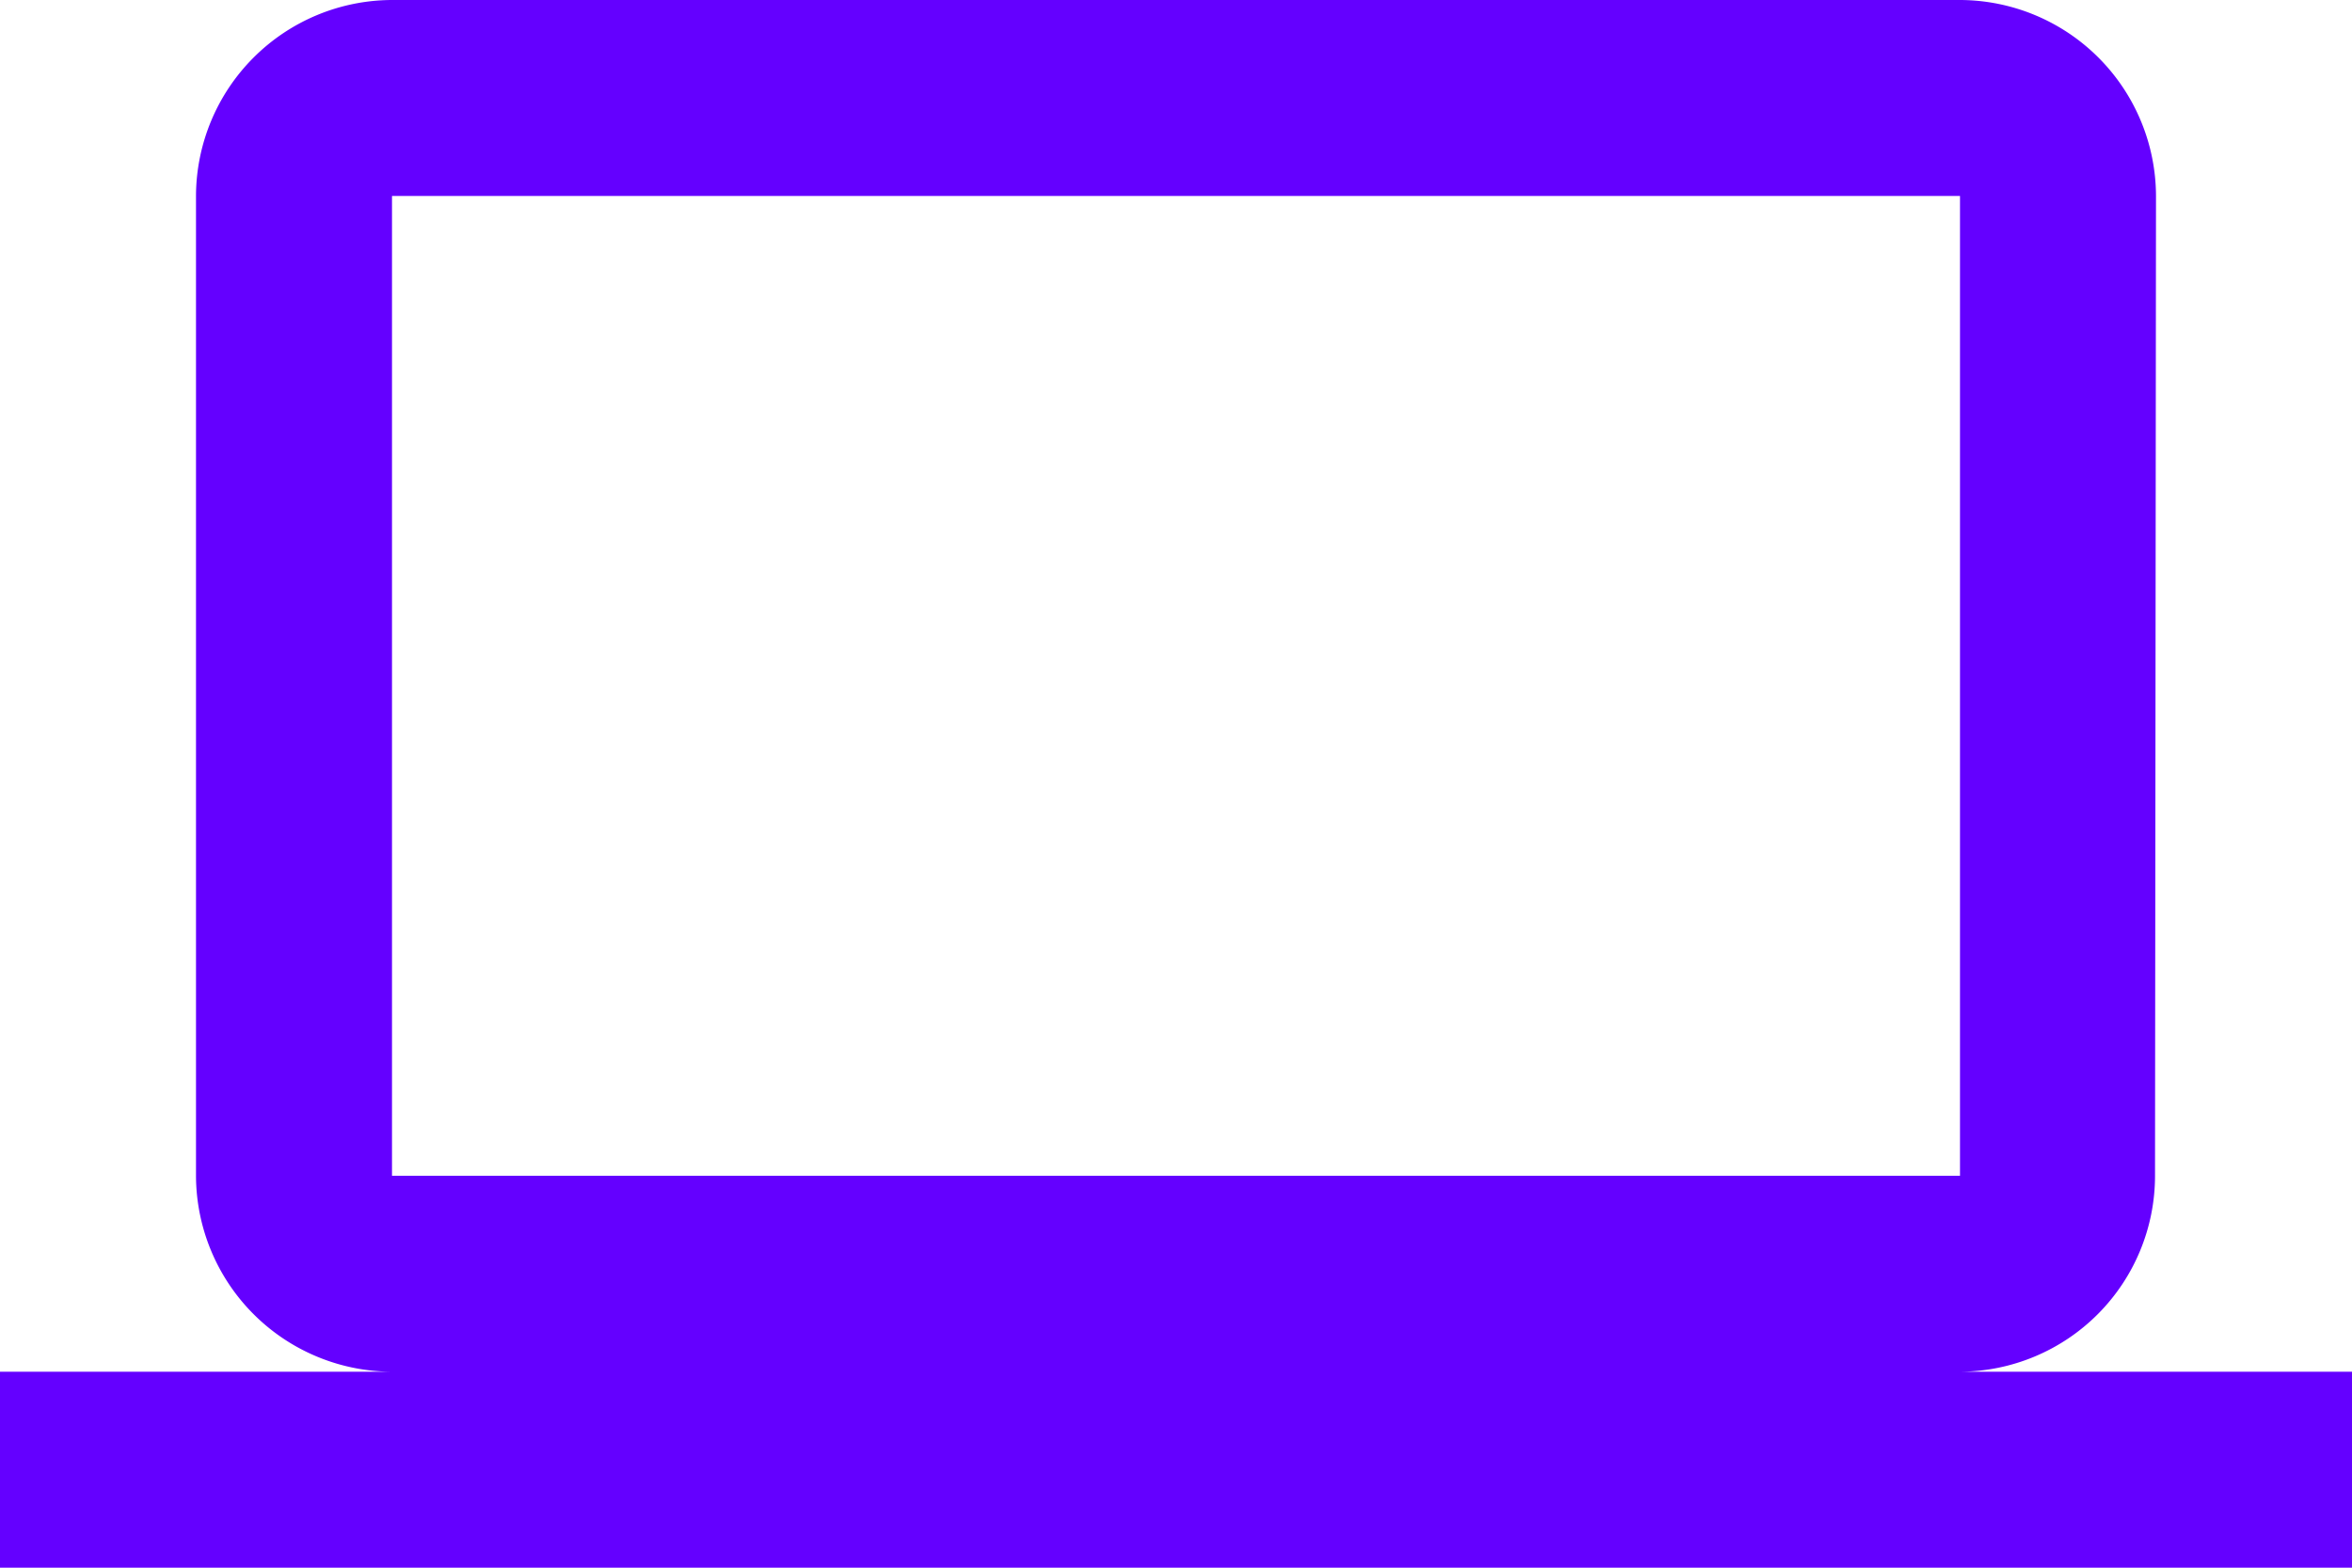
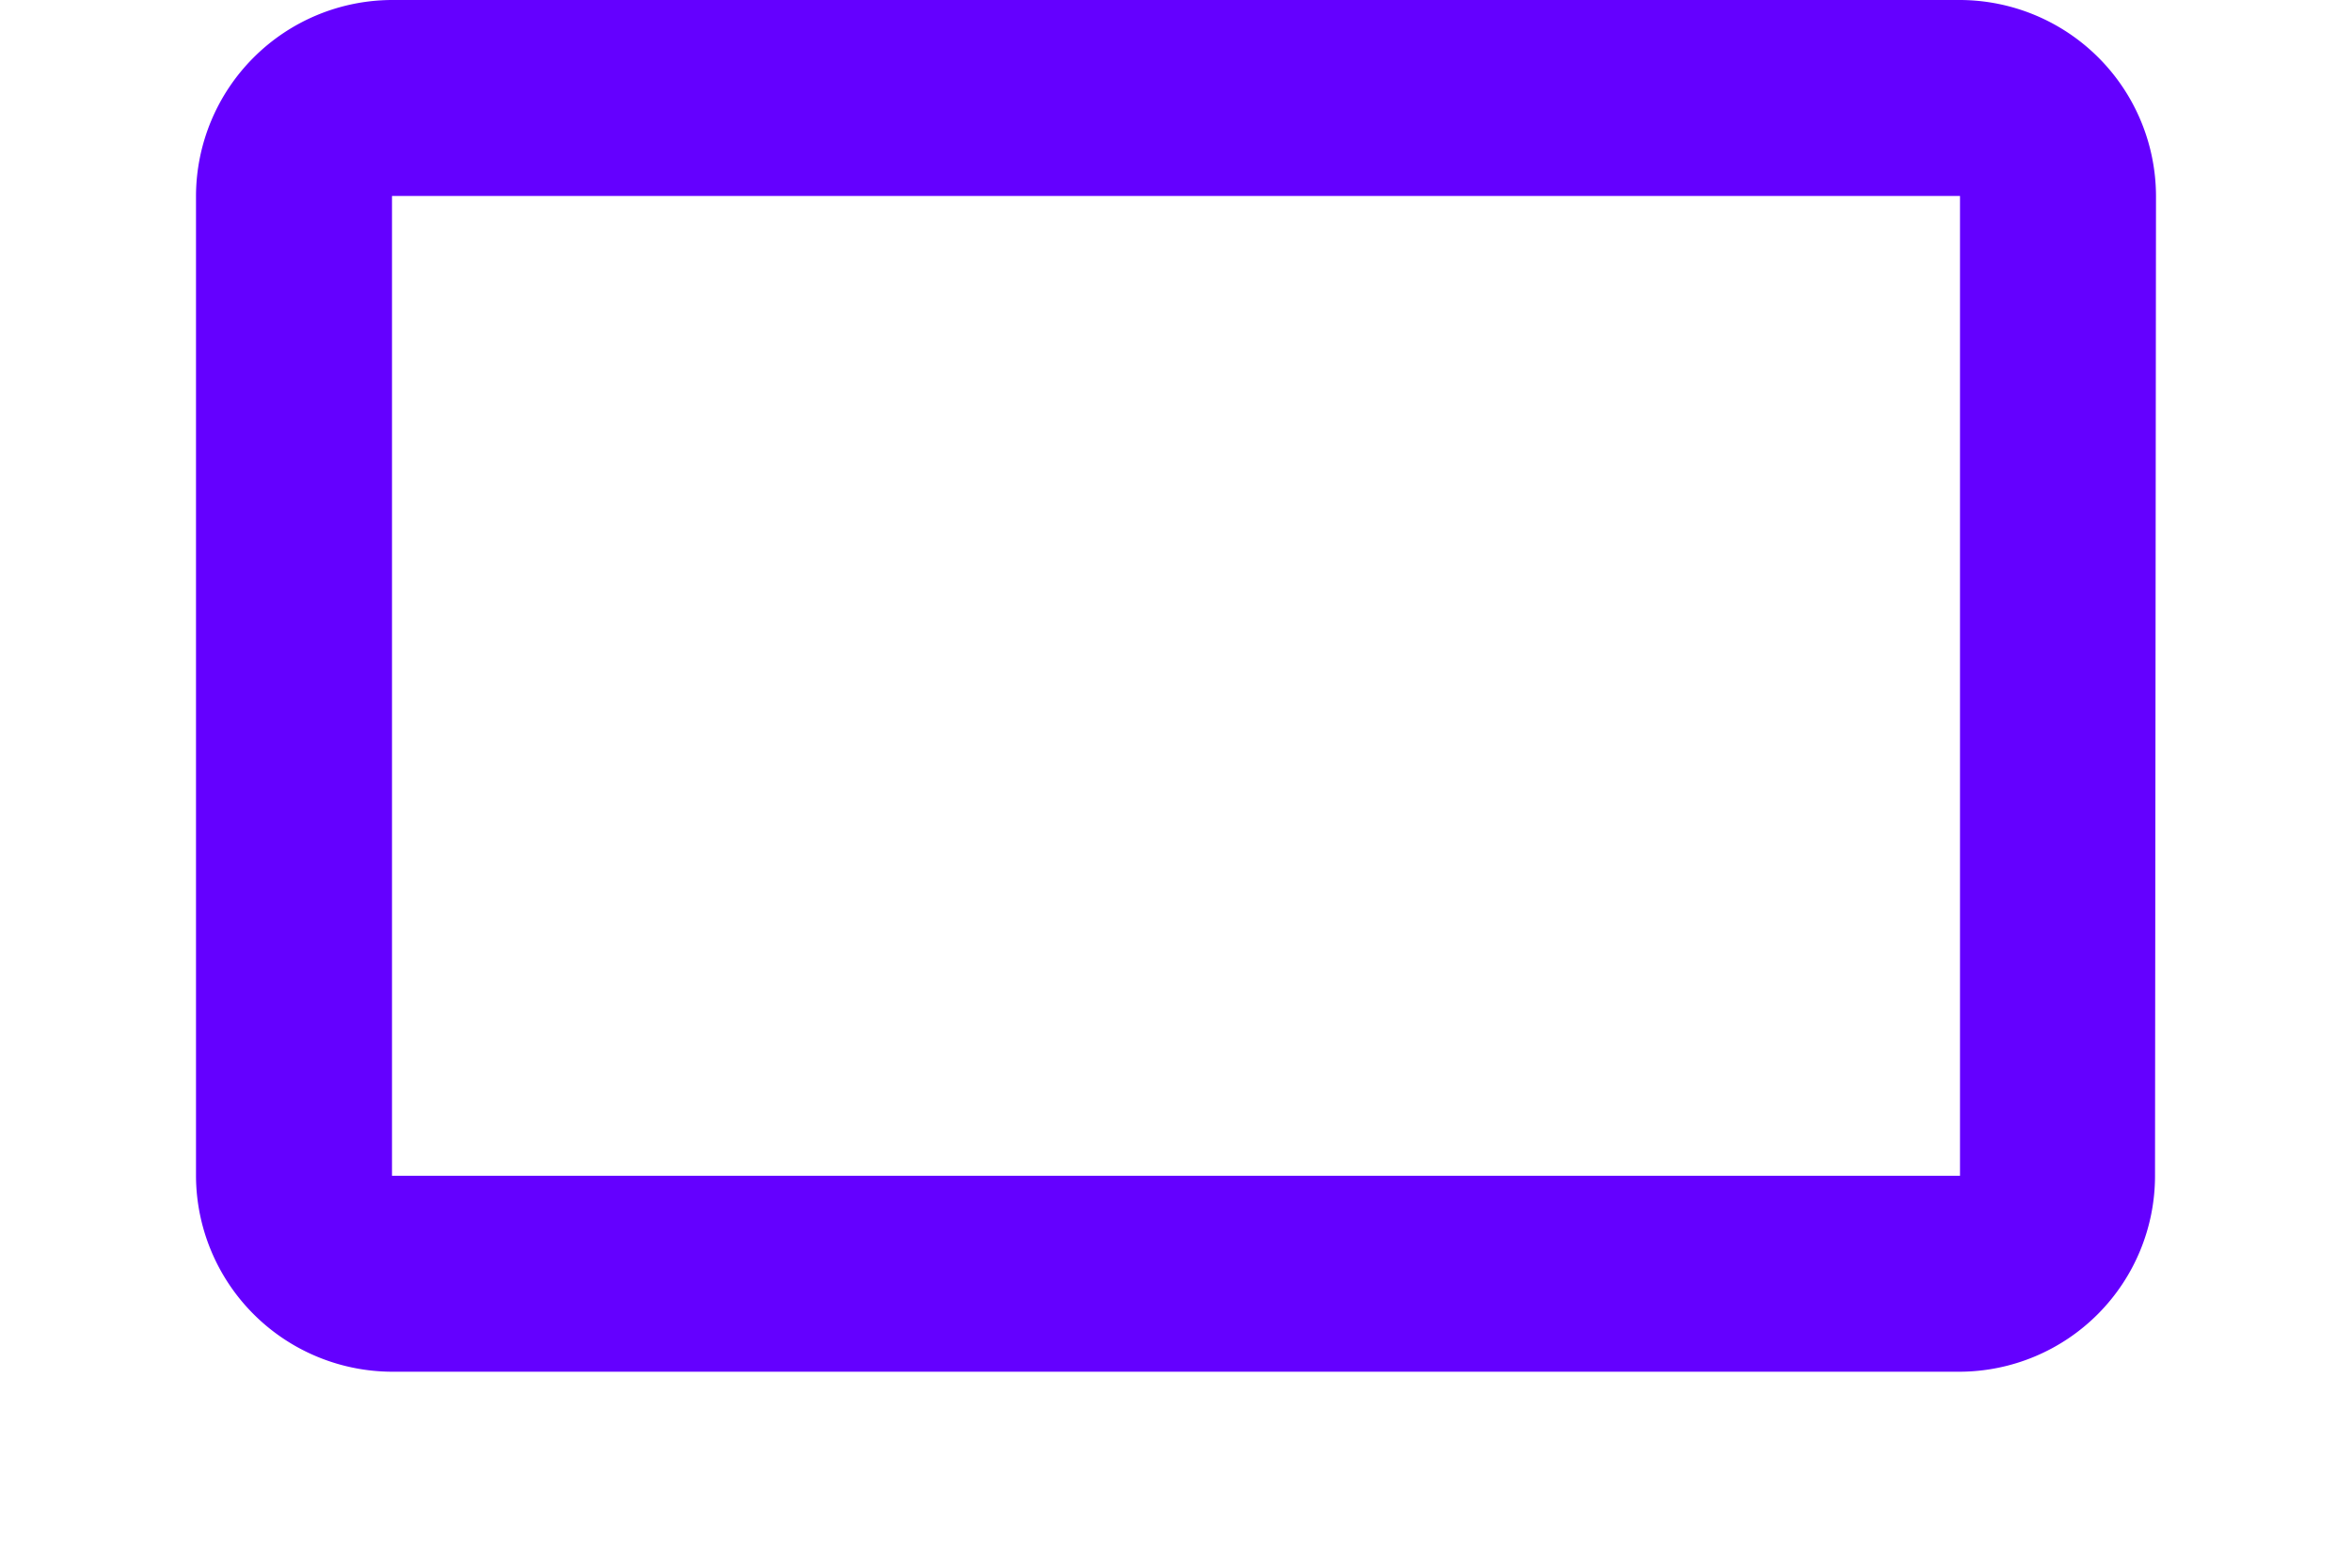
<svg xmlns="http://www.w3.org/2000/svg" width="36" height="24" viewBox="0 0 36 24">
-   <path id="icona-rete" d="M30,27a3,3,0,0,0,2.985-3L33,9a3.009,3.009,0,0,0-3-3H6A3.009,3.009,0,0,0,3,9V24a3.009,3.009,0,0,0,3,3H0v3H36V27ZM6,9H30V24H6Z" transform="translate(0 -6)" fill="#6400ff" />
+   <path id="icona-rete" d="M30,27a3,3,0,0,0,2.985-3L33,9a3.009,3.009,0,0,0-3-3H6A3.009,3.009,0,0,0,3,9V24a3.009,3.009,0,0,0,3,3H0H36V27ZM6,9H30V24H6Z" transform="translate(0 -6)" fill="#6400ff" />
</svg>